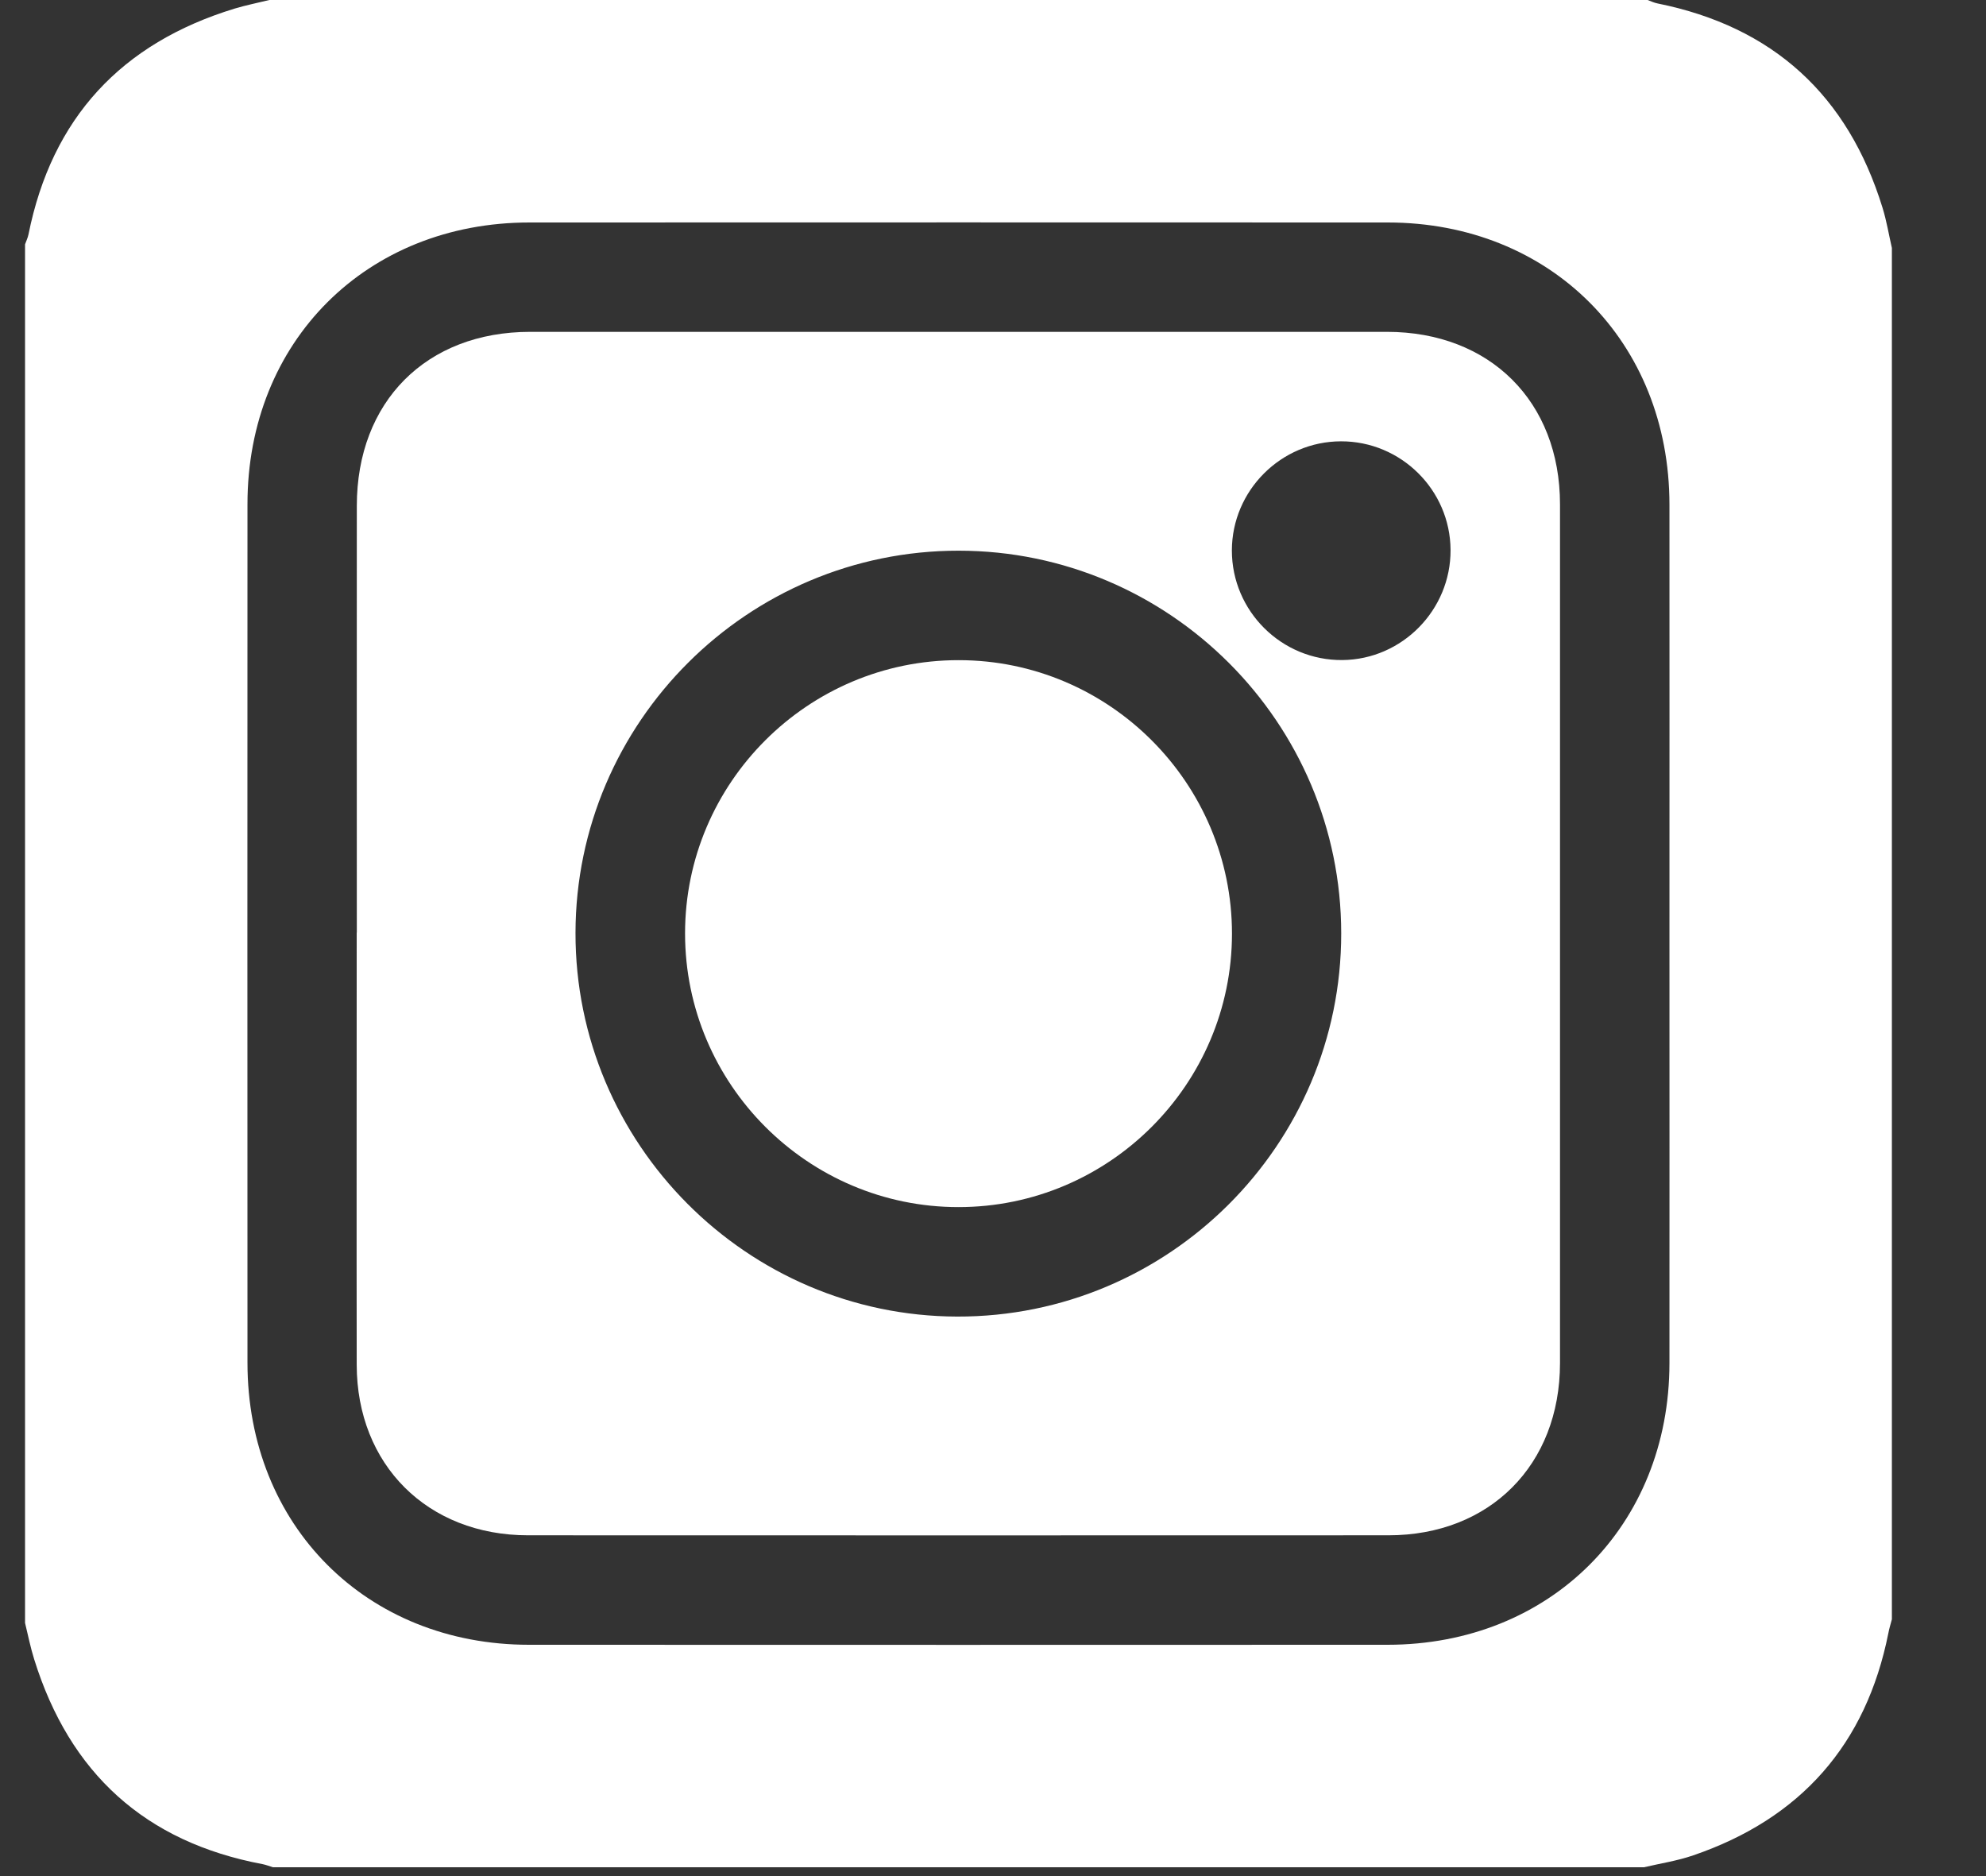
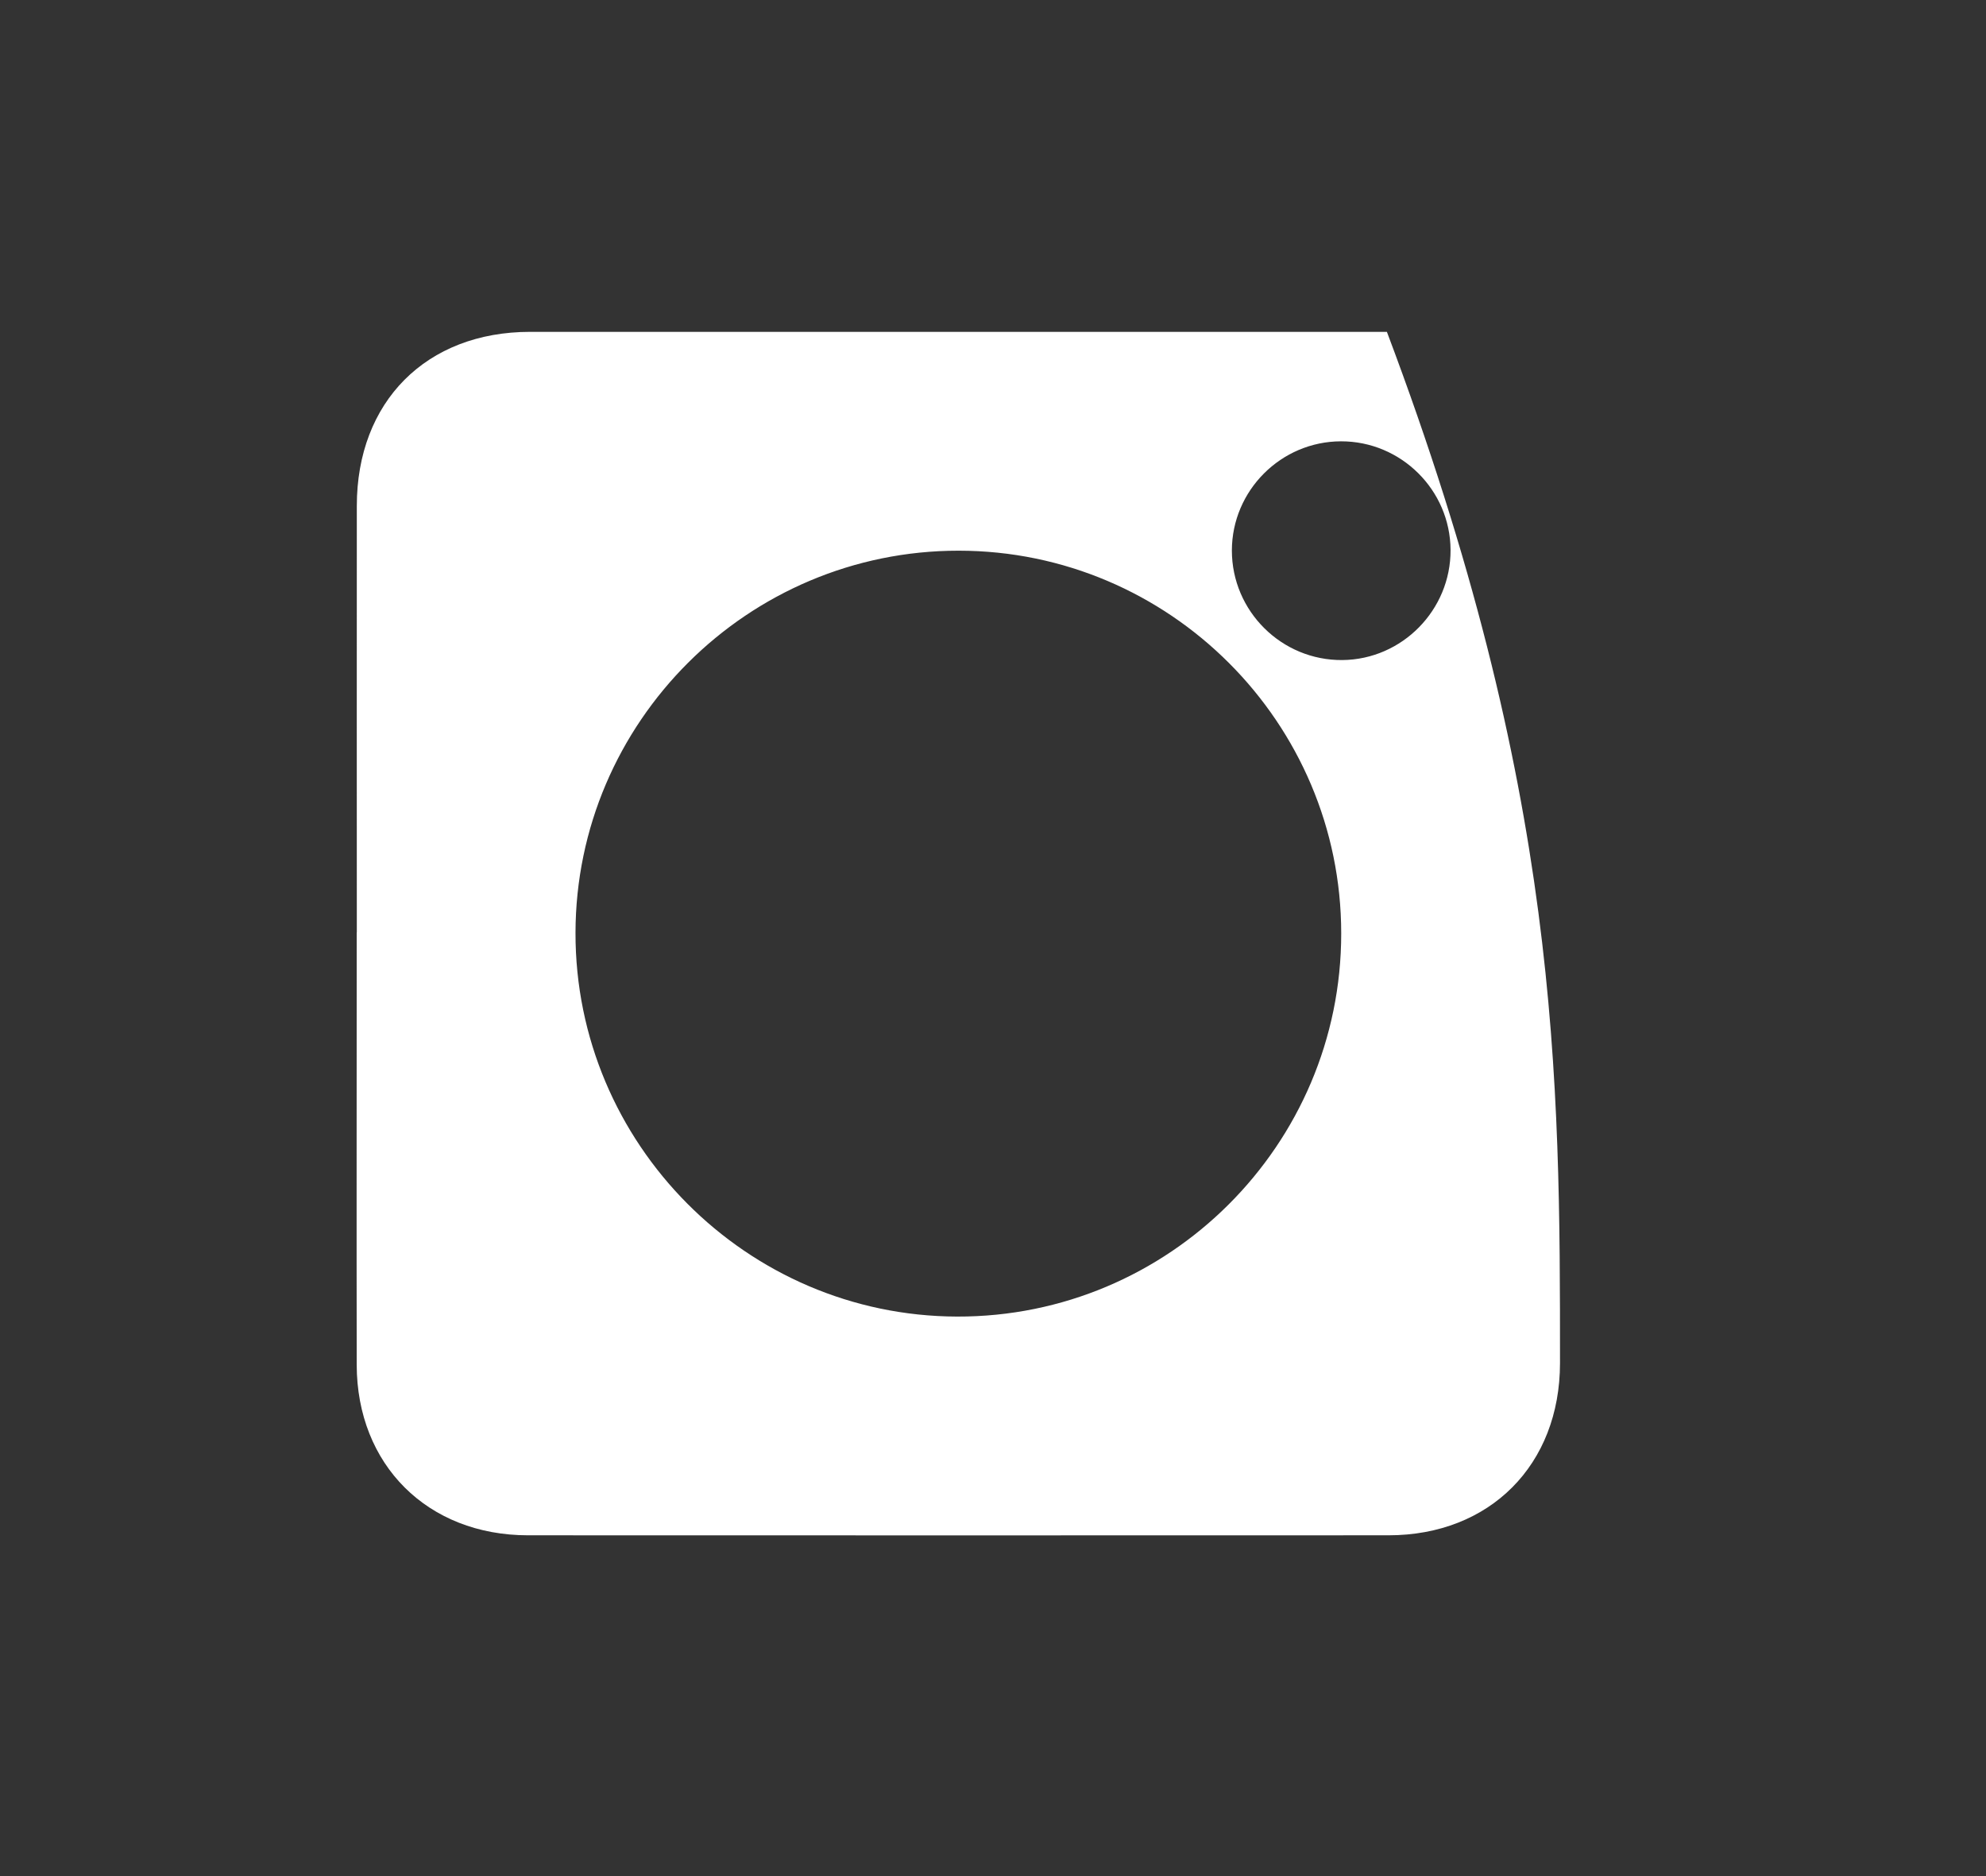
<svg xmlns="http://www.w3.org/2000/svg" width="18" height="17" viewBox="0 0 18 17" fill="none">
  <rect x="0" y="0" width="18" height="17" fill="#333333" stroke="none" />
-   <path d="M0.227 14.706C0.227 10.542 0.227 6.378 0.227 2.214C0.237 2.185 0.252 2.155 0.258 2.125C0.47 1.068 1.1 0.392 2.126 0.078C2.229 0.047 2.336 0.026 2.441 0C6.605 0 10.769 0 14.933 0C14.962 0.011 14.992 0.025 15.022 0.031C16.071 0.242 16.748 0.863 17.062 1.882C17.099 2.001 17.119 2.125 17.147 2.247V14.673C17.136 14.715 17.123 14.756 17.115 14.799C16.913 15.81 16.319 16.479 15.347 16.812C15.202 16.862 15.049 16.885 14.9 16.92H2.474C2.443 16.911 2.412 16.898 2.381 16.892C1.315 16.692 0.631 16.067 0.31 15.036C0.276 14.928 0.254 14.816 0.227 14.706ZM15.131 8.454C15.131 7.16 15.132 5.866 15.131 4.572C15.13 3.096 14.053 2.017 12.579 2.016C9.986 2.015 7.392 2.015 4.799 2.016C3.322 2.016 2.243 3.094 2.243 4.568C2.242 7.161 2.242 9.754 2.243 12.348C2.243 13.823 3.321 14.904 4.795 14.904C7.388 14.905 9.981 14.905 12.575 14.904C14.05 14.904 15.13 13.825 15.131 12.352C15.132 11.053 15.131 9.754 15.131 8.454Z" fill="white" />
-   <path d="M3.234 8.45C3.234 7.162 3.233 5.873 3.234 4.584C3.234 3.64 3.863 3.007 4.805 3.007C7.393 3.007 9.982 3.007 12.57 3.007C13.504 3.007 14.139 3.639 14.139 4.57C14.139 7.164 14.139 9.758 14.139 12.351C14.139 13.274 13.503 13.912 12.584 13.912C9.985 13.913 7.385 13.913 4.786 13.912C3.875 13.912 3.234 13.273 3.233 12.366C3.231 11.061 3.233 9.756 3.233 8.45H3.234ZM8.689 4.99C6.778 4.989 5.219 6.543 5.216 8.453C5.213 10.363 6.767 11.925 8.675 11.93C10.593 11.935 12.157 10.375 12.156 8.458C12.156 6.548 10.6 4.991 8.689 4.99V4.99ZM13.147 4.983C13.144 4.44 12.698 3.998 12.154 3.999C11.611 4 11.166 4.444 11.165 4.988C11.165 5.538 11.616 5.986 12.167 5.981C12.708 5.976 13.15 5.527 13.147 4.983Z" fill="white" />
-   <path d="M11.166 8.461C11.165 9.826 10.052 10.939 8.686 10.938C7.322 10.938 6.209 9.824 6.209 8.458C6.209 7.093 7.323 5.981 8.689 5.982C10.054 5.982 11.166 7.096 11.166 8.461Z" fill="white" />
+   <path d="M3.234 8.45C3.234 7.162 3.233 5.873 3.234 4.584C3.234 3.64 3.863 3.007 4.805 3.007C7.393 3.007 9.982 3.007 12.57 3.007C14.139 7.164 14.139 9.758 14.139 12.351C14.139 13.274 13.503 13.912 12.584 13.912C9.985 13.913 7.385 13.913 4.786 13.912C3.875 13.912 3.234 13.273 3.233 12.366C3.231 11.061 3.233 9.756 3.233 8.45H3.234ZM8.689 4.99C6.778 4.989 5.219 6.543 5.216 8.453C5.213 10.363 6.767 11.925 8.675 11.93C10.593 11.935 12.157 10.375 12.156 8.458C12.156 6.548 10.6 4.991 8.689 4.99V4.99ZM13.147 4.983C13.144 4.44 12.698 3.998 12.154 3.999C11.611 4 11.166 4.444 11.165 4.988C11.165 5.538 11.616 5.986 12.167 5.981C12.708 5.976 13.15 5.527 13.147 4.983Z" fill="white" />
</svg>